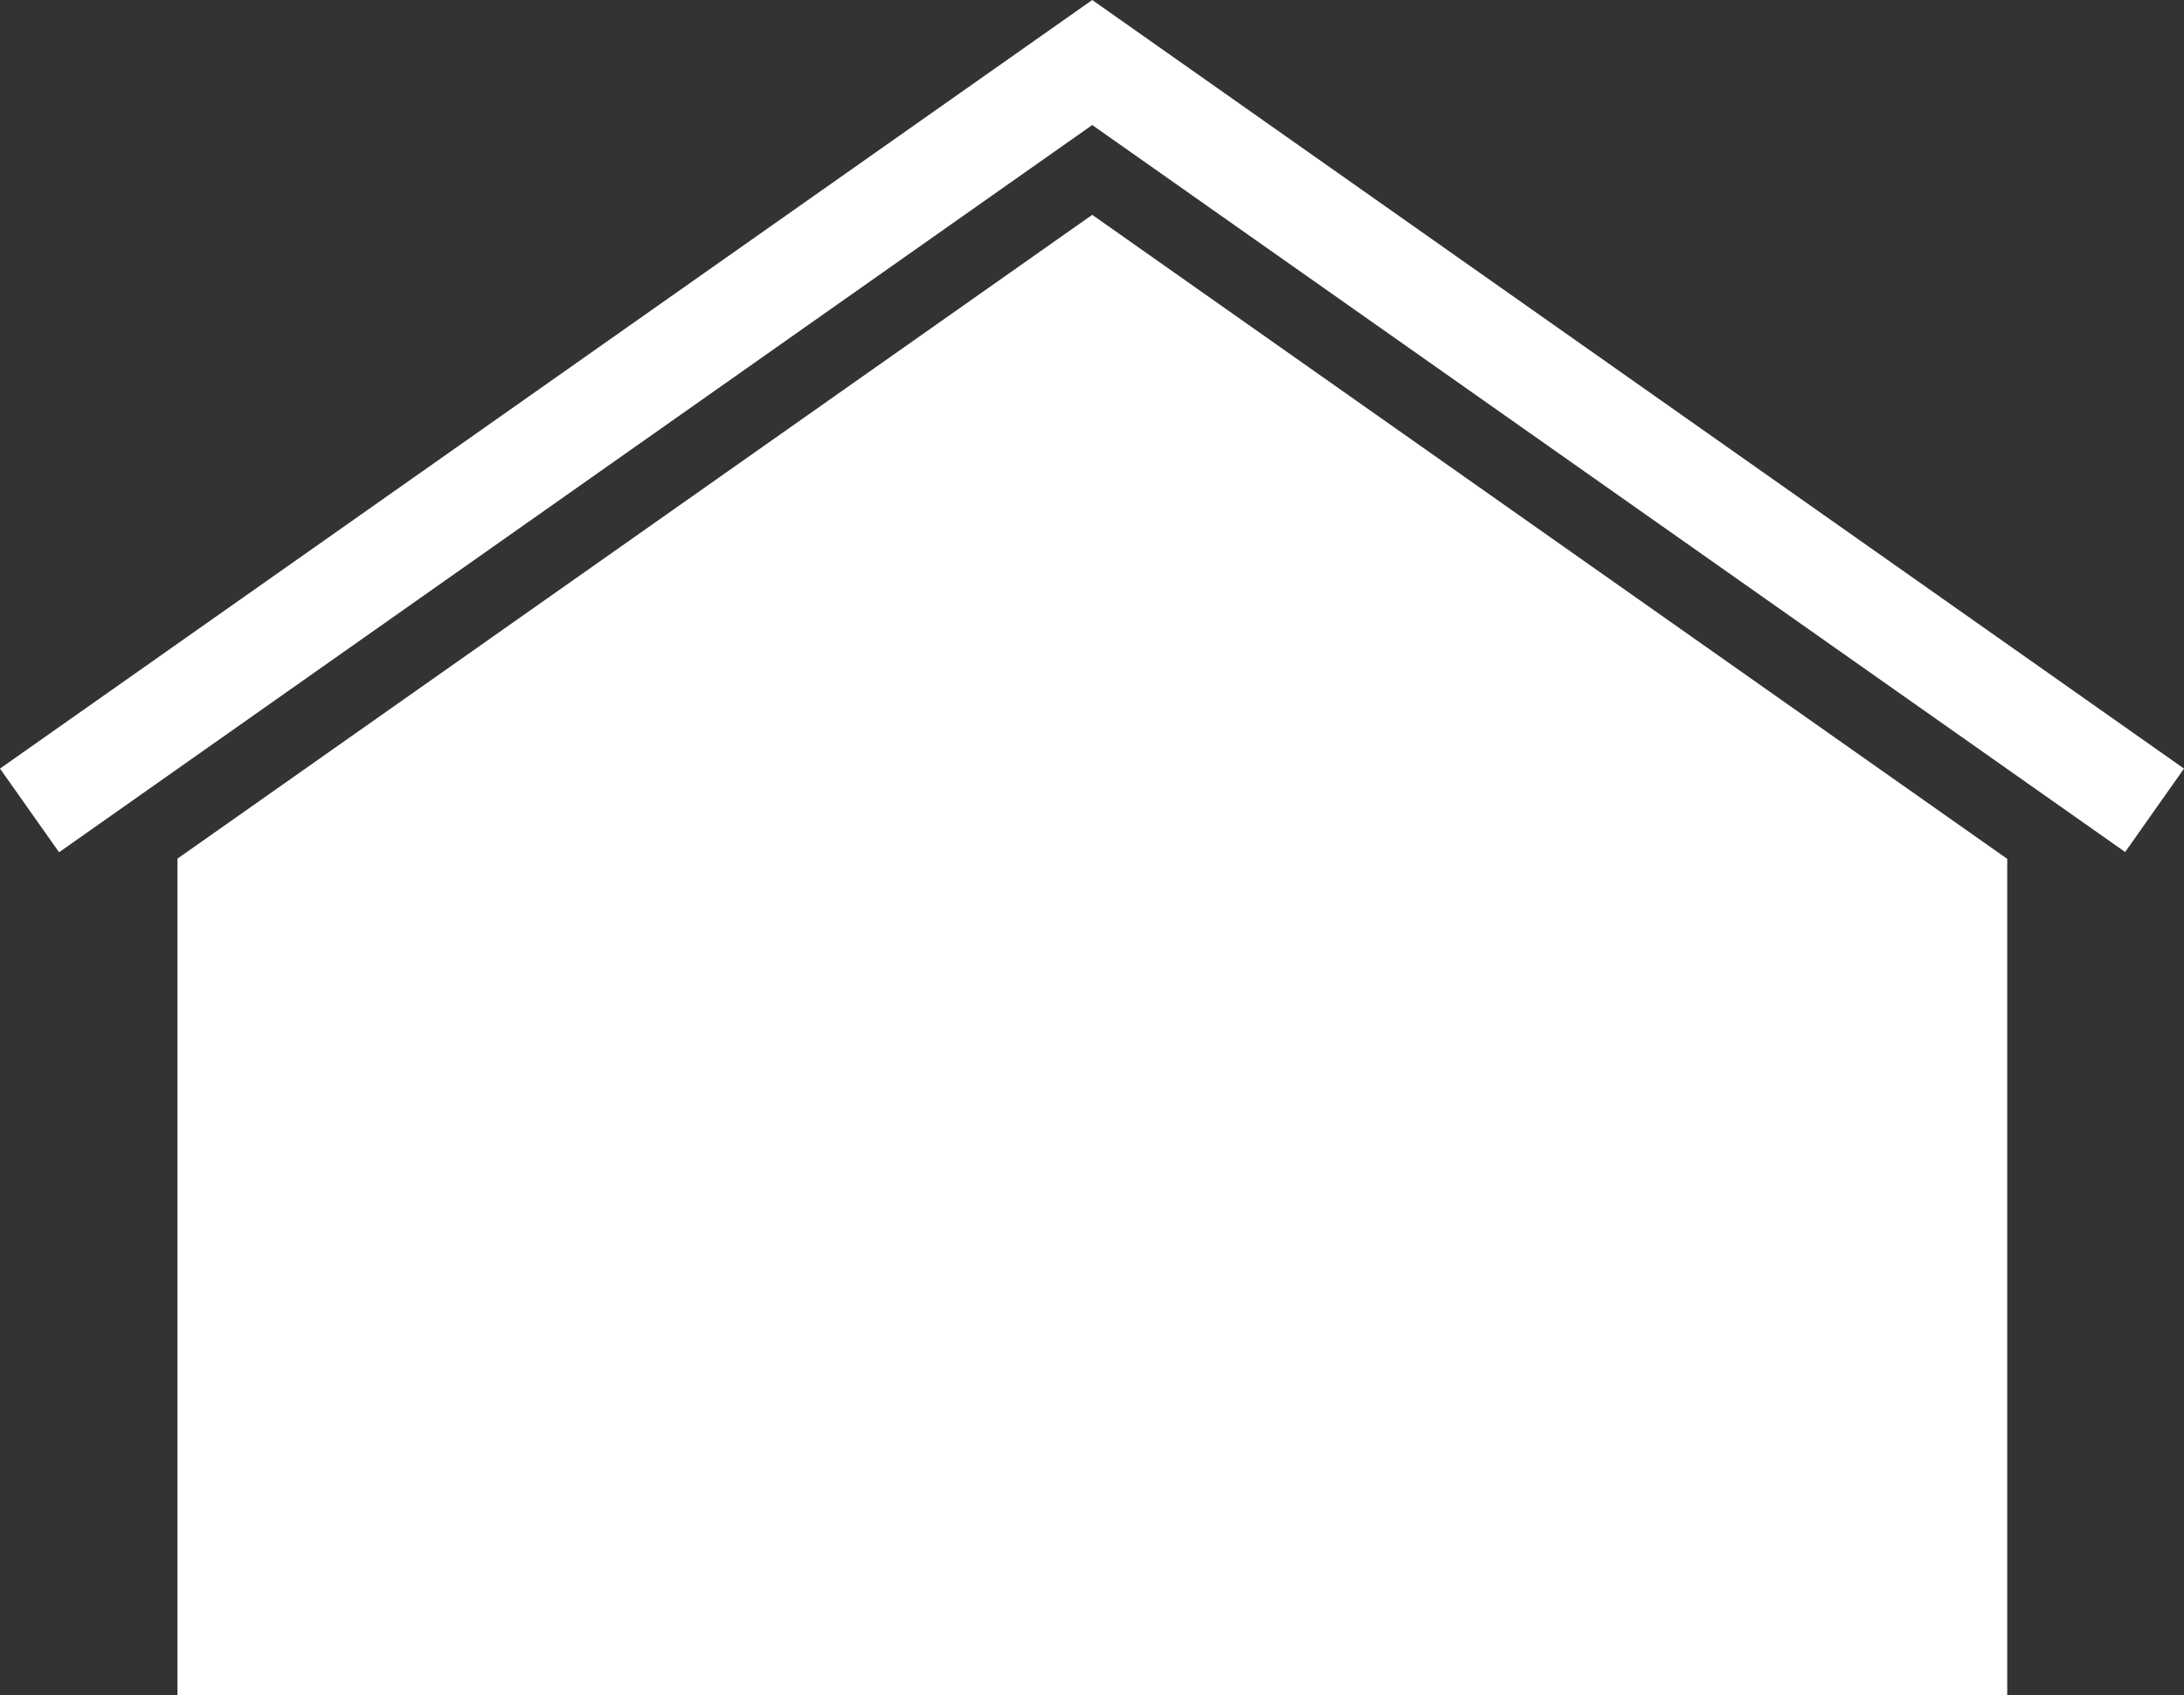
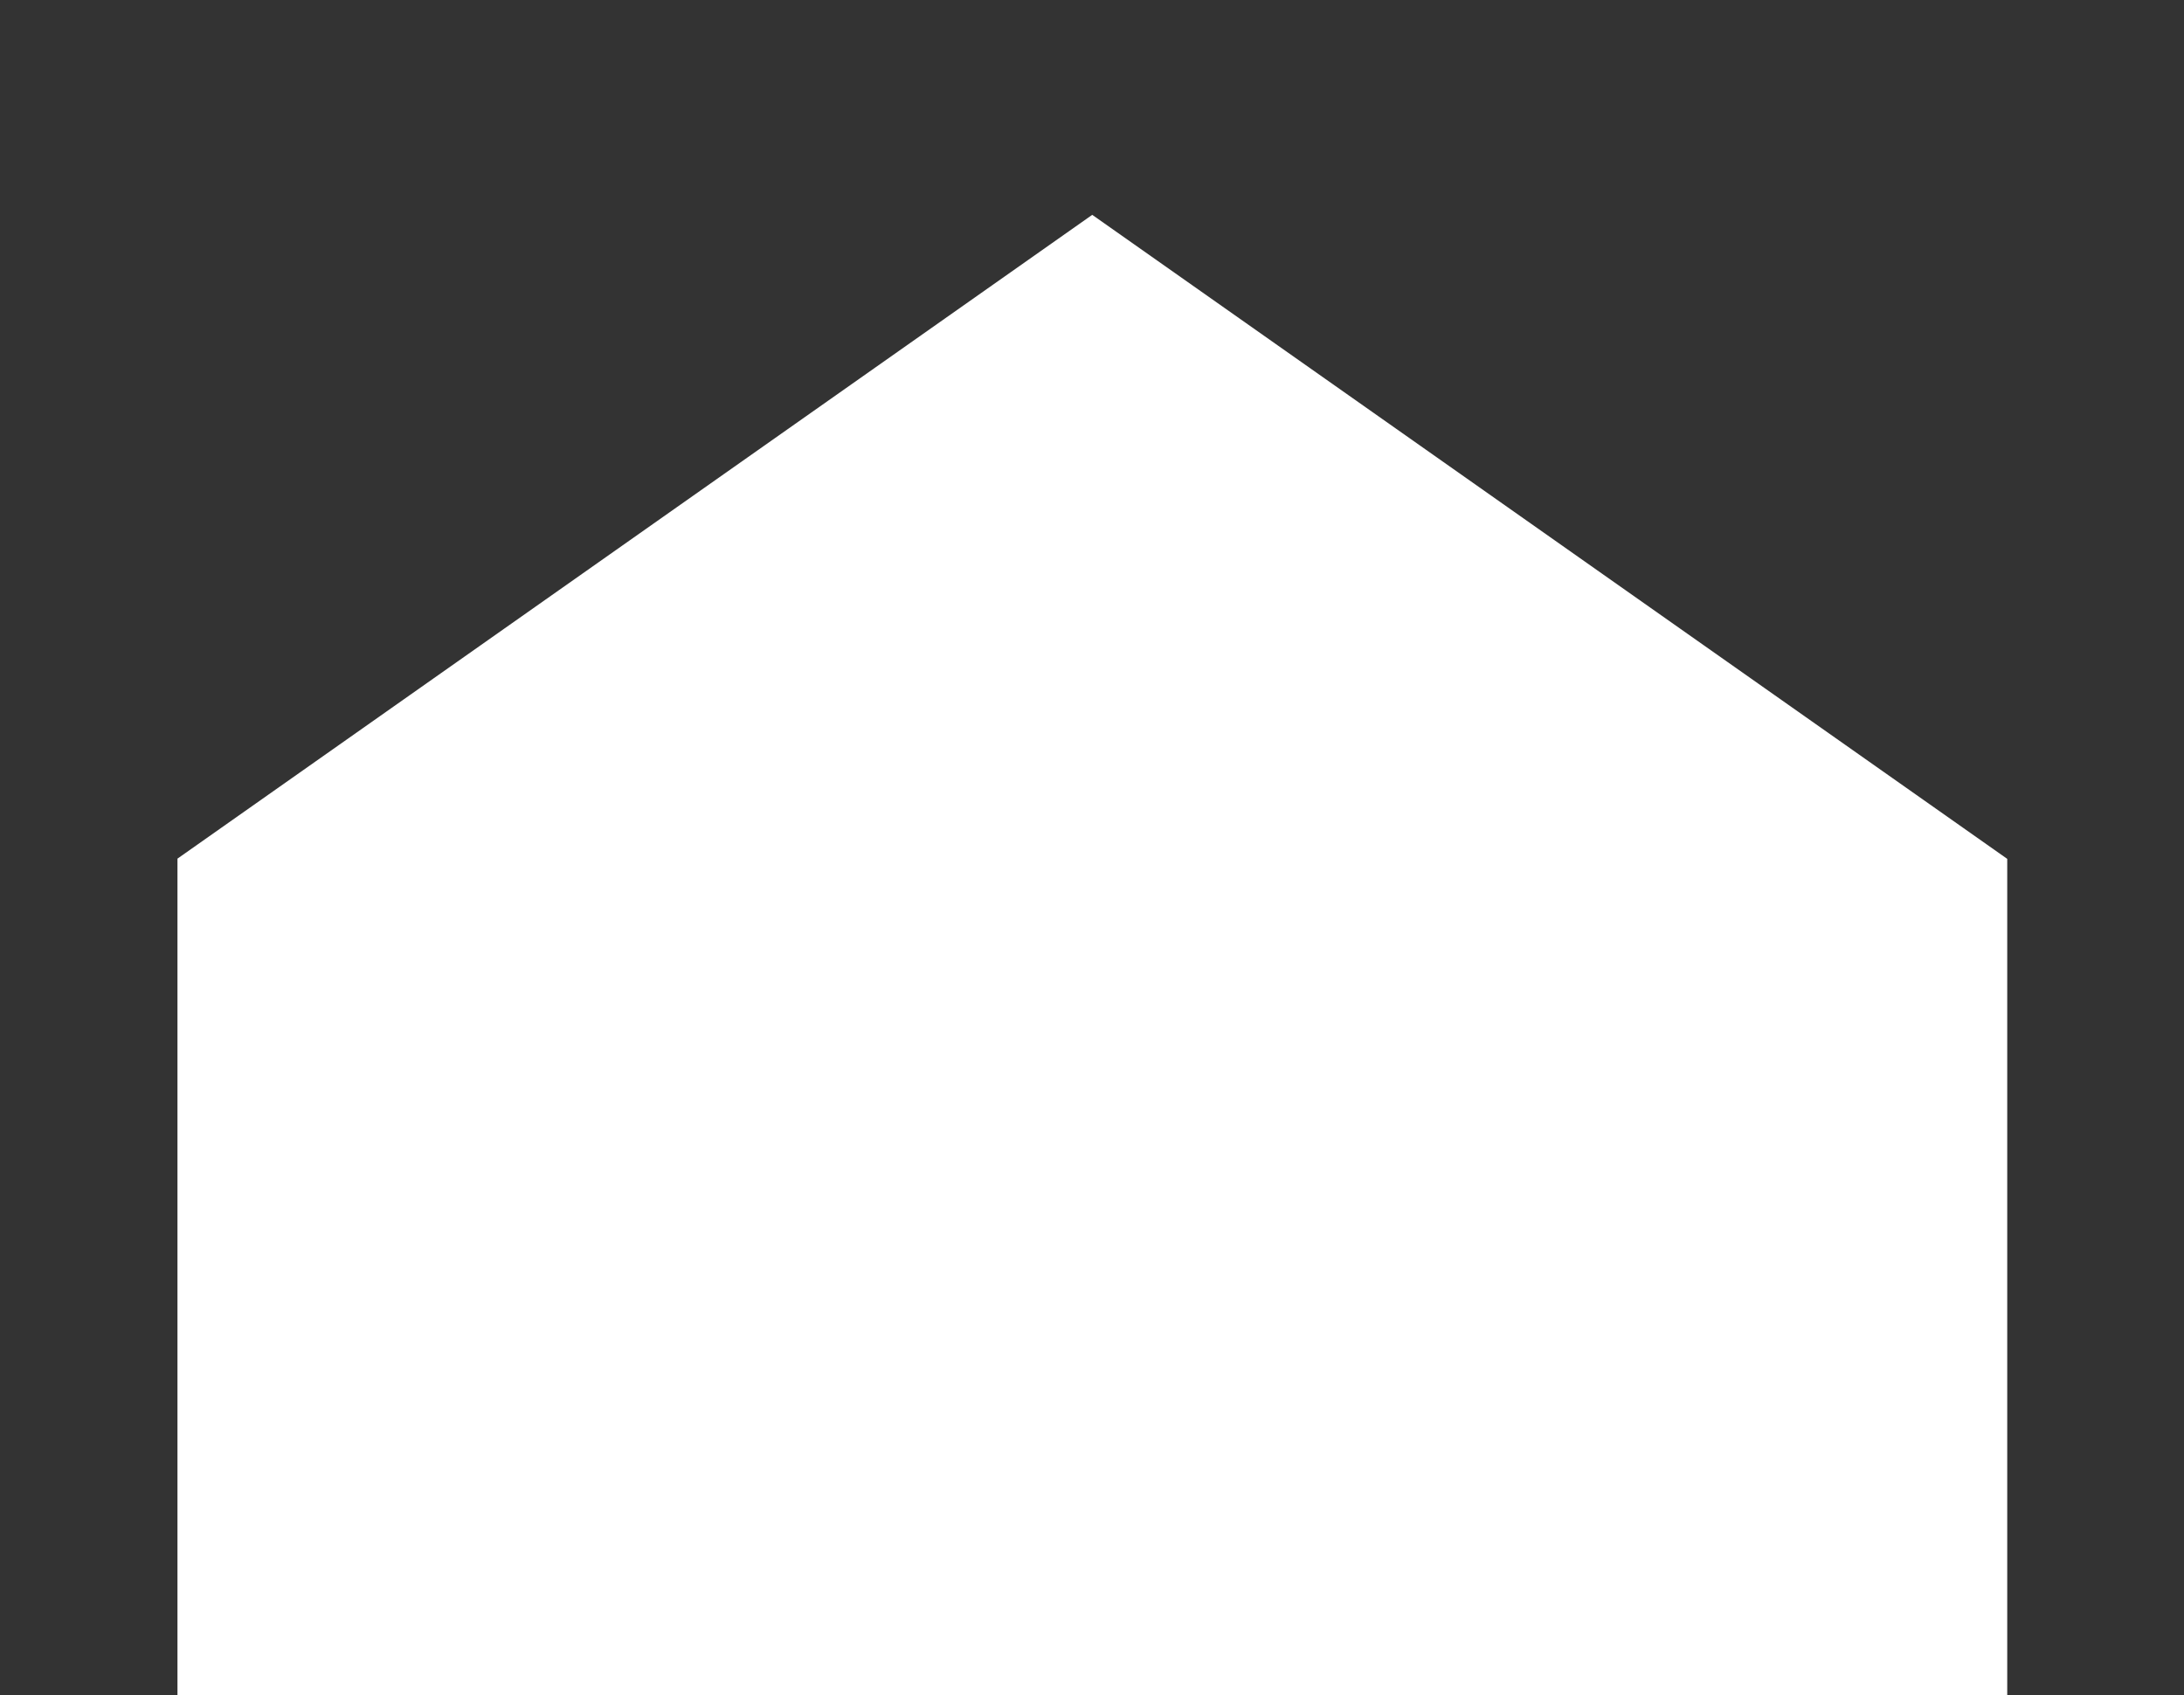
<svg xmlns="http://www.w3.org/2000/svg" id="Layer_2" viewBox="0 0 92.42 71.73">
  <rect x="0" y="0" width="92.42" height="71.73" fill="#333333" stroke="none" />
  <defs>
    <style>.cls-1{fill:#fff;}</style>
  </defs>
  <g id="Layer_1-2">
    <g>
      <polygon class="cls-1" points="84.94 36.34 84.94 71.73 7.51 71.73 7.51 36.33 46.22 9.09 84.94 36.34" />
-       <polygon class="cls-1" points="92.42 32.52 89.93 36.05 46.22 5.29 2.5 36.06 0 32.52 46.22 0 92.42 32.52" />
    </g>
  </g>
</svg>